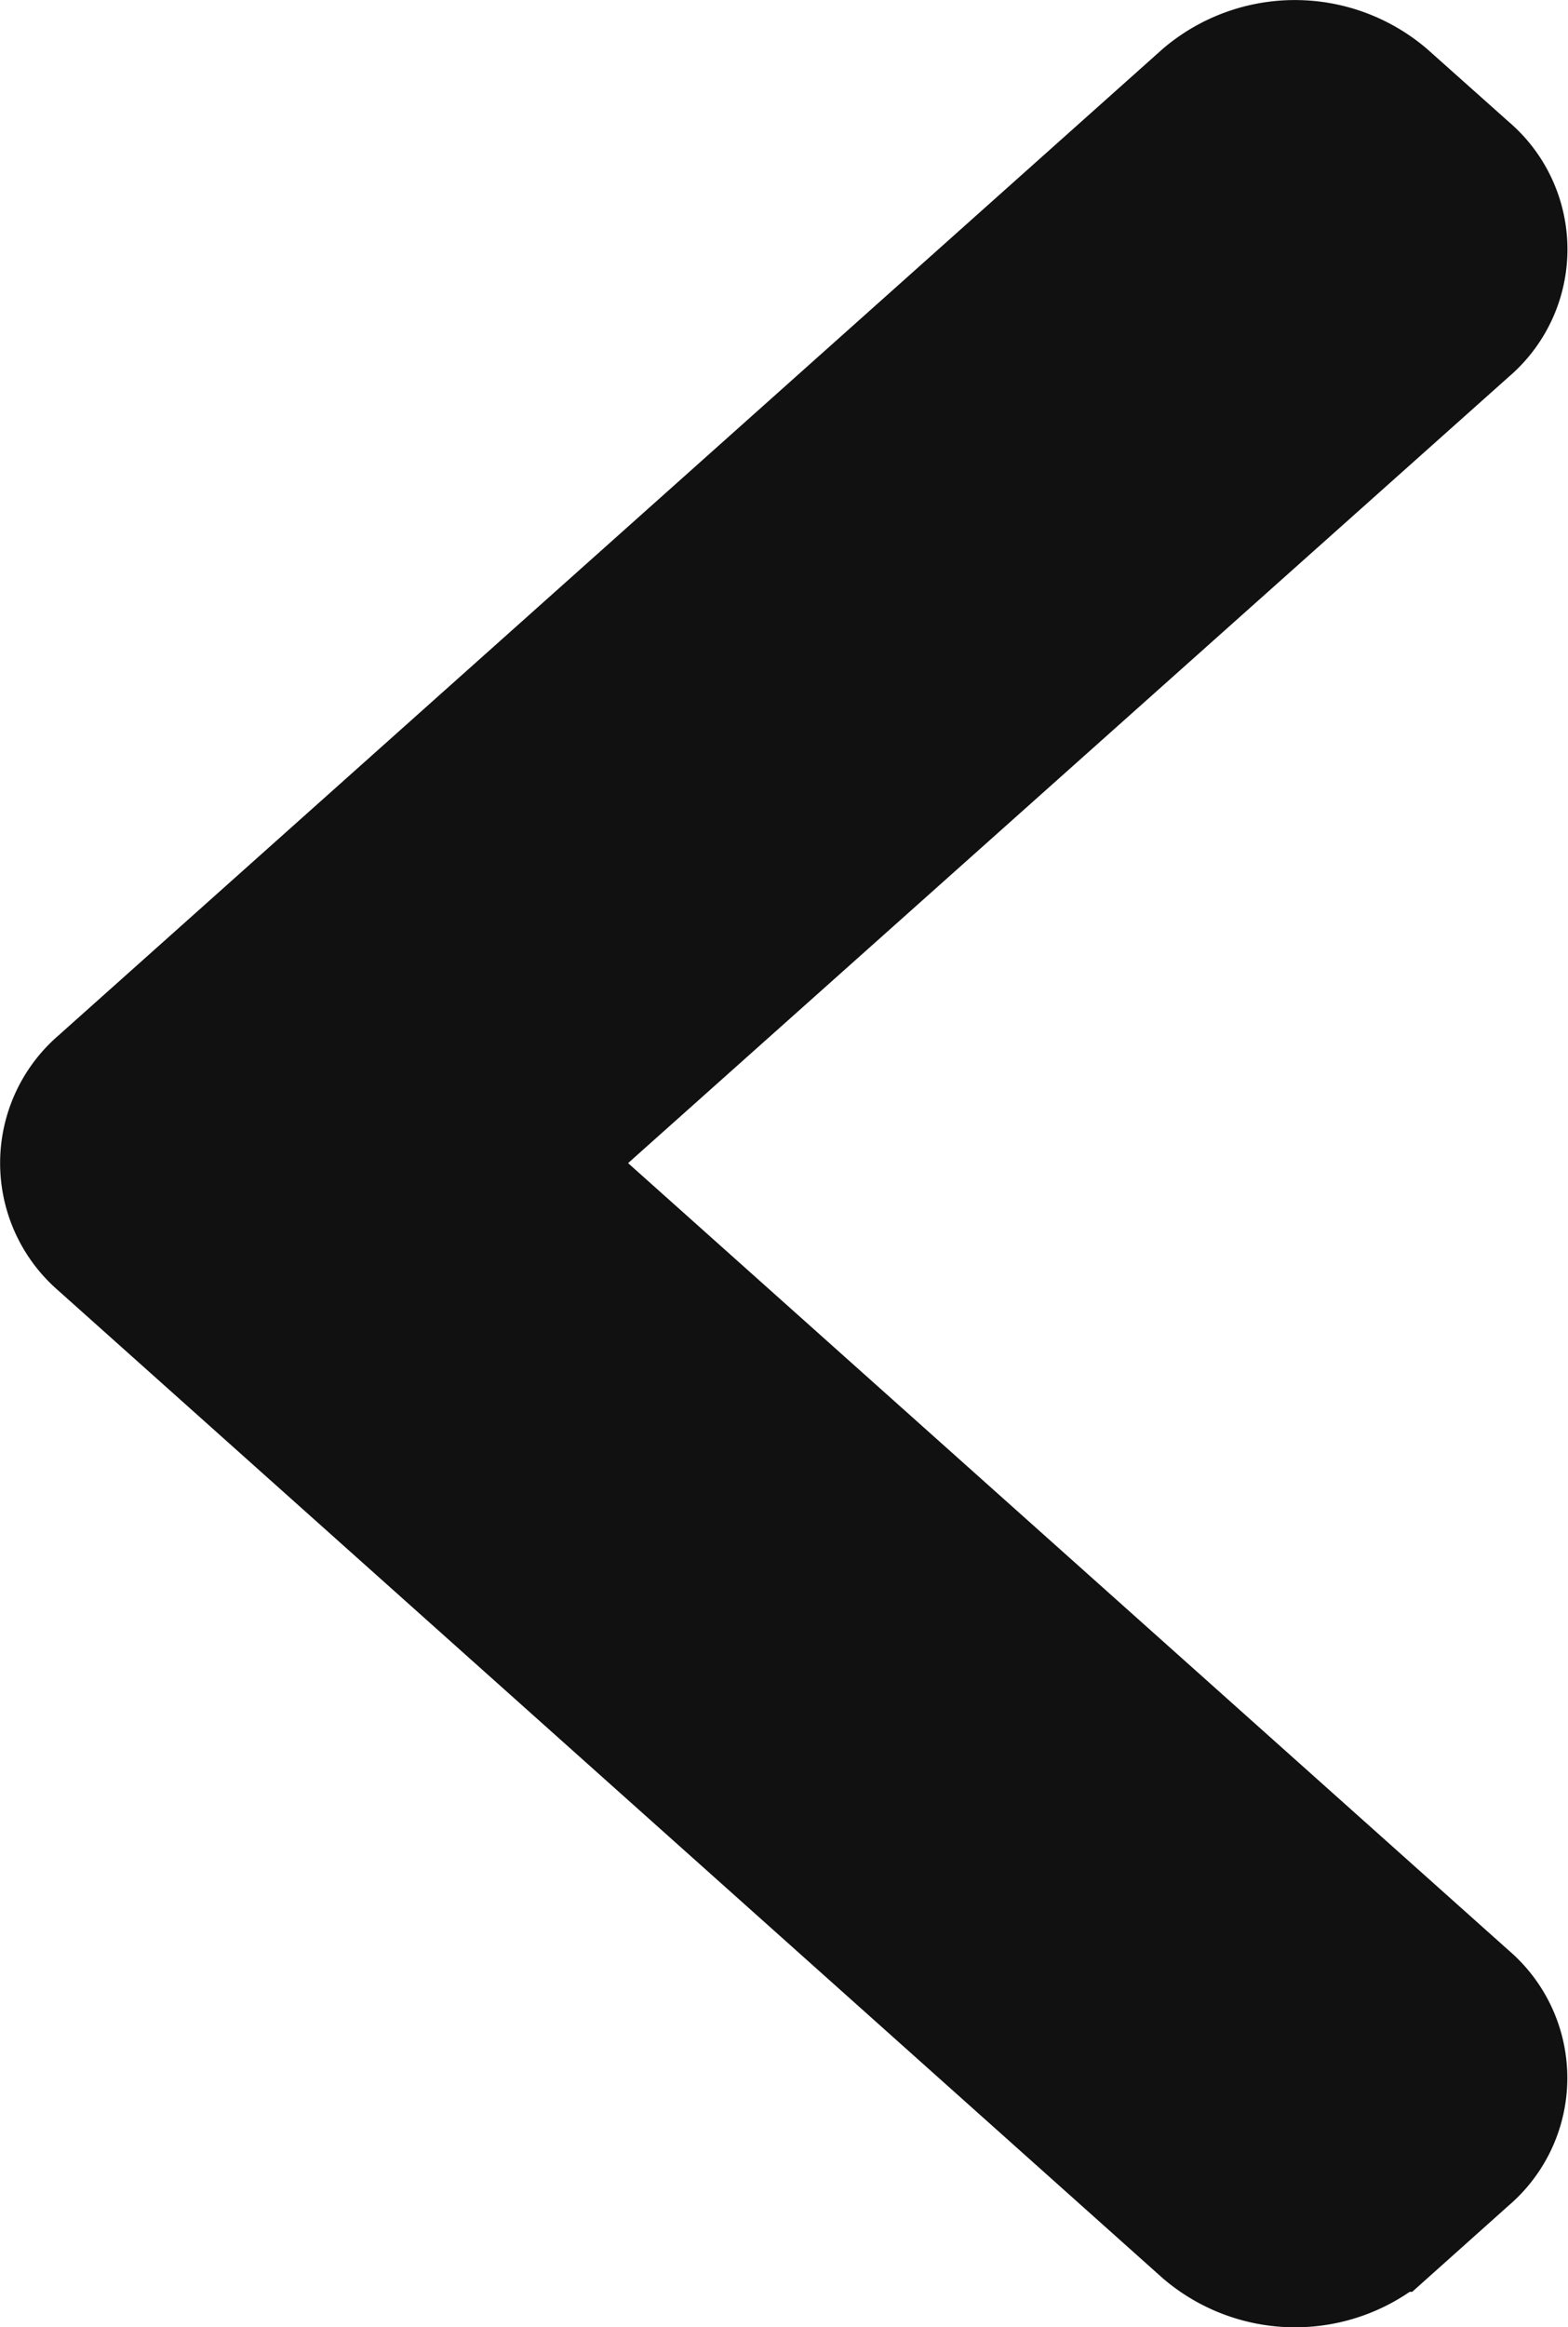
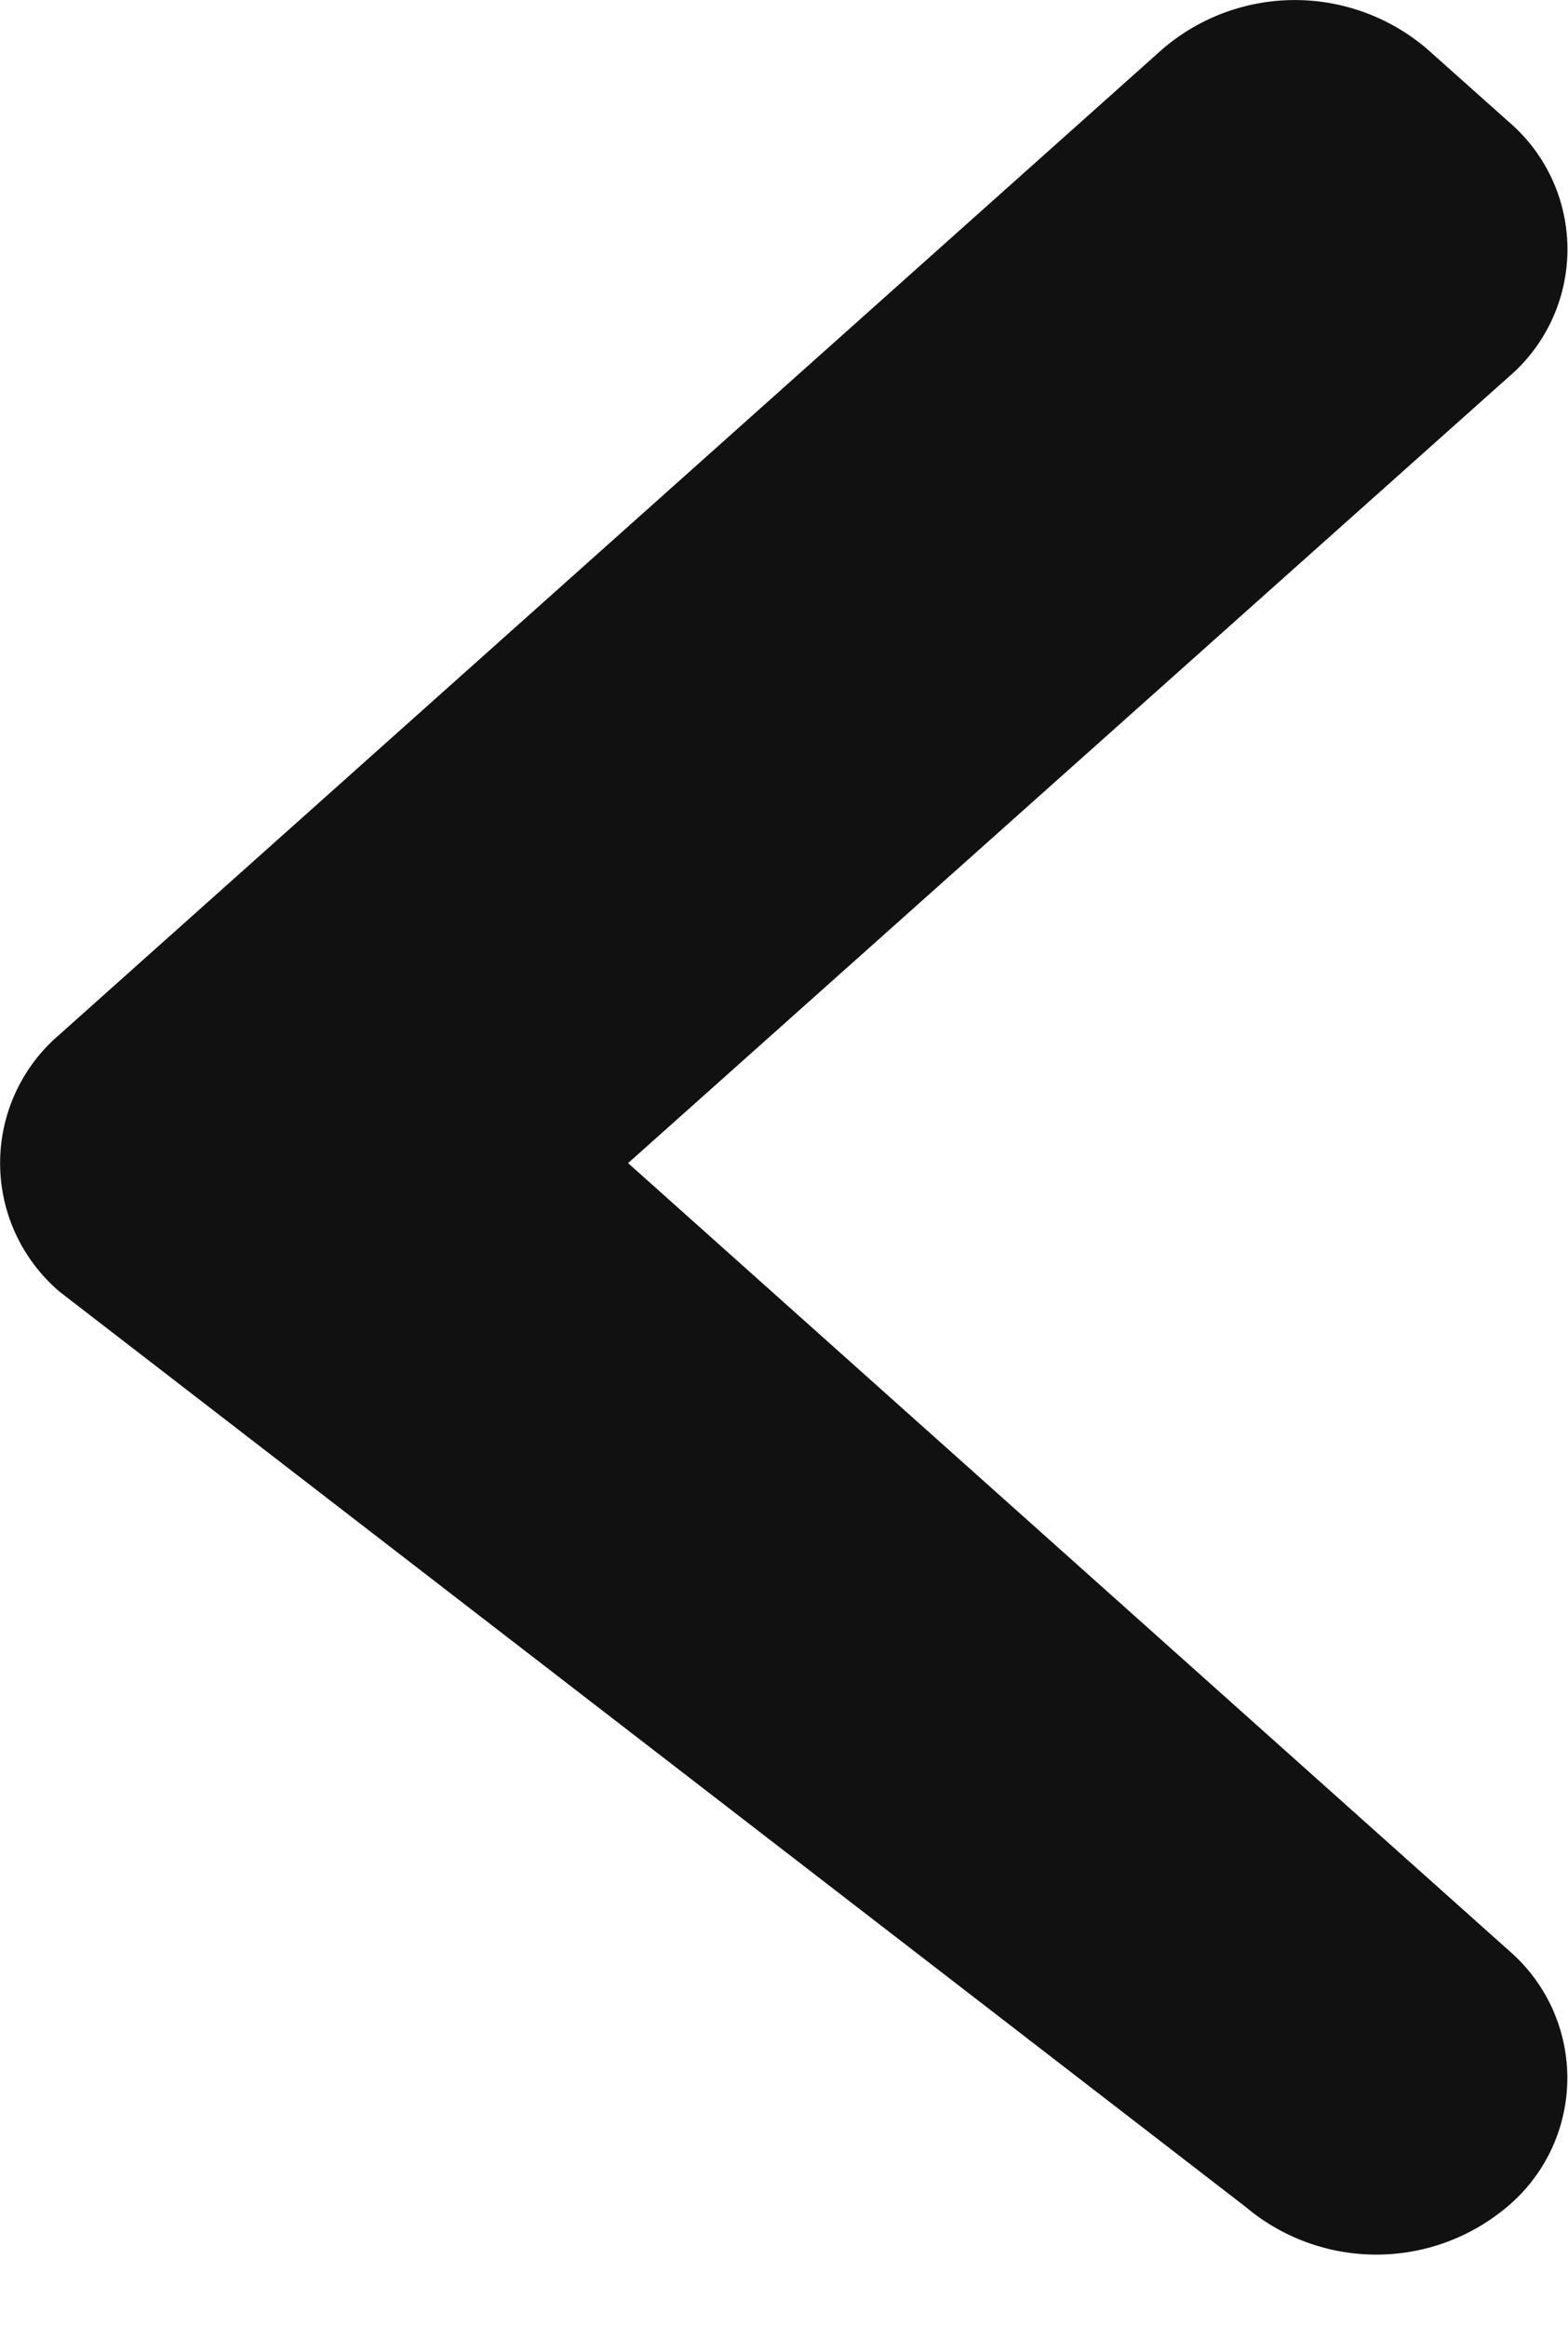
<svg xmlns="http://www.w3.org/2000/svg" width="7.081" height="10.5" viewBox="0 0 7.081 10.5">
-   <path id="back-black-arrow" d="M1.18,4.943,6.165.493a.668.668,0,0,1,.867,0L7.4.821a.507.507,0,0,1,0,.774L3.212,5.331,7.4,9.072a.508.508,0,0,1,0,.774l-.367.328a.667.667,0,0,1-.867,0L1.18,5.719a.511.511,0,0,1,0-.776Z" transform="translate(-0.751 -0.083)" fill="#111" stroke="#111" stroke-width="0.5" />
+   <path id="back-black-arrow" d="M1.18,4.943,6.165.493a.668.668,0,0,1,.867,0L7.4.821a.507.507,0,0,1,0,.774L3.212,5.331,7.4,9.072a.508.508,0,0,1,0,.774a.667.667,0,0,1-.867,0L1.18,5.719a.511.511,0,0,1,0-.776Z" transform="translate(-0.751 -0.083)" fill="#111" stroke="#111" stroke-width="0.5" />
</svg>